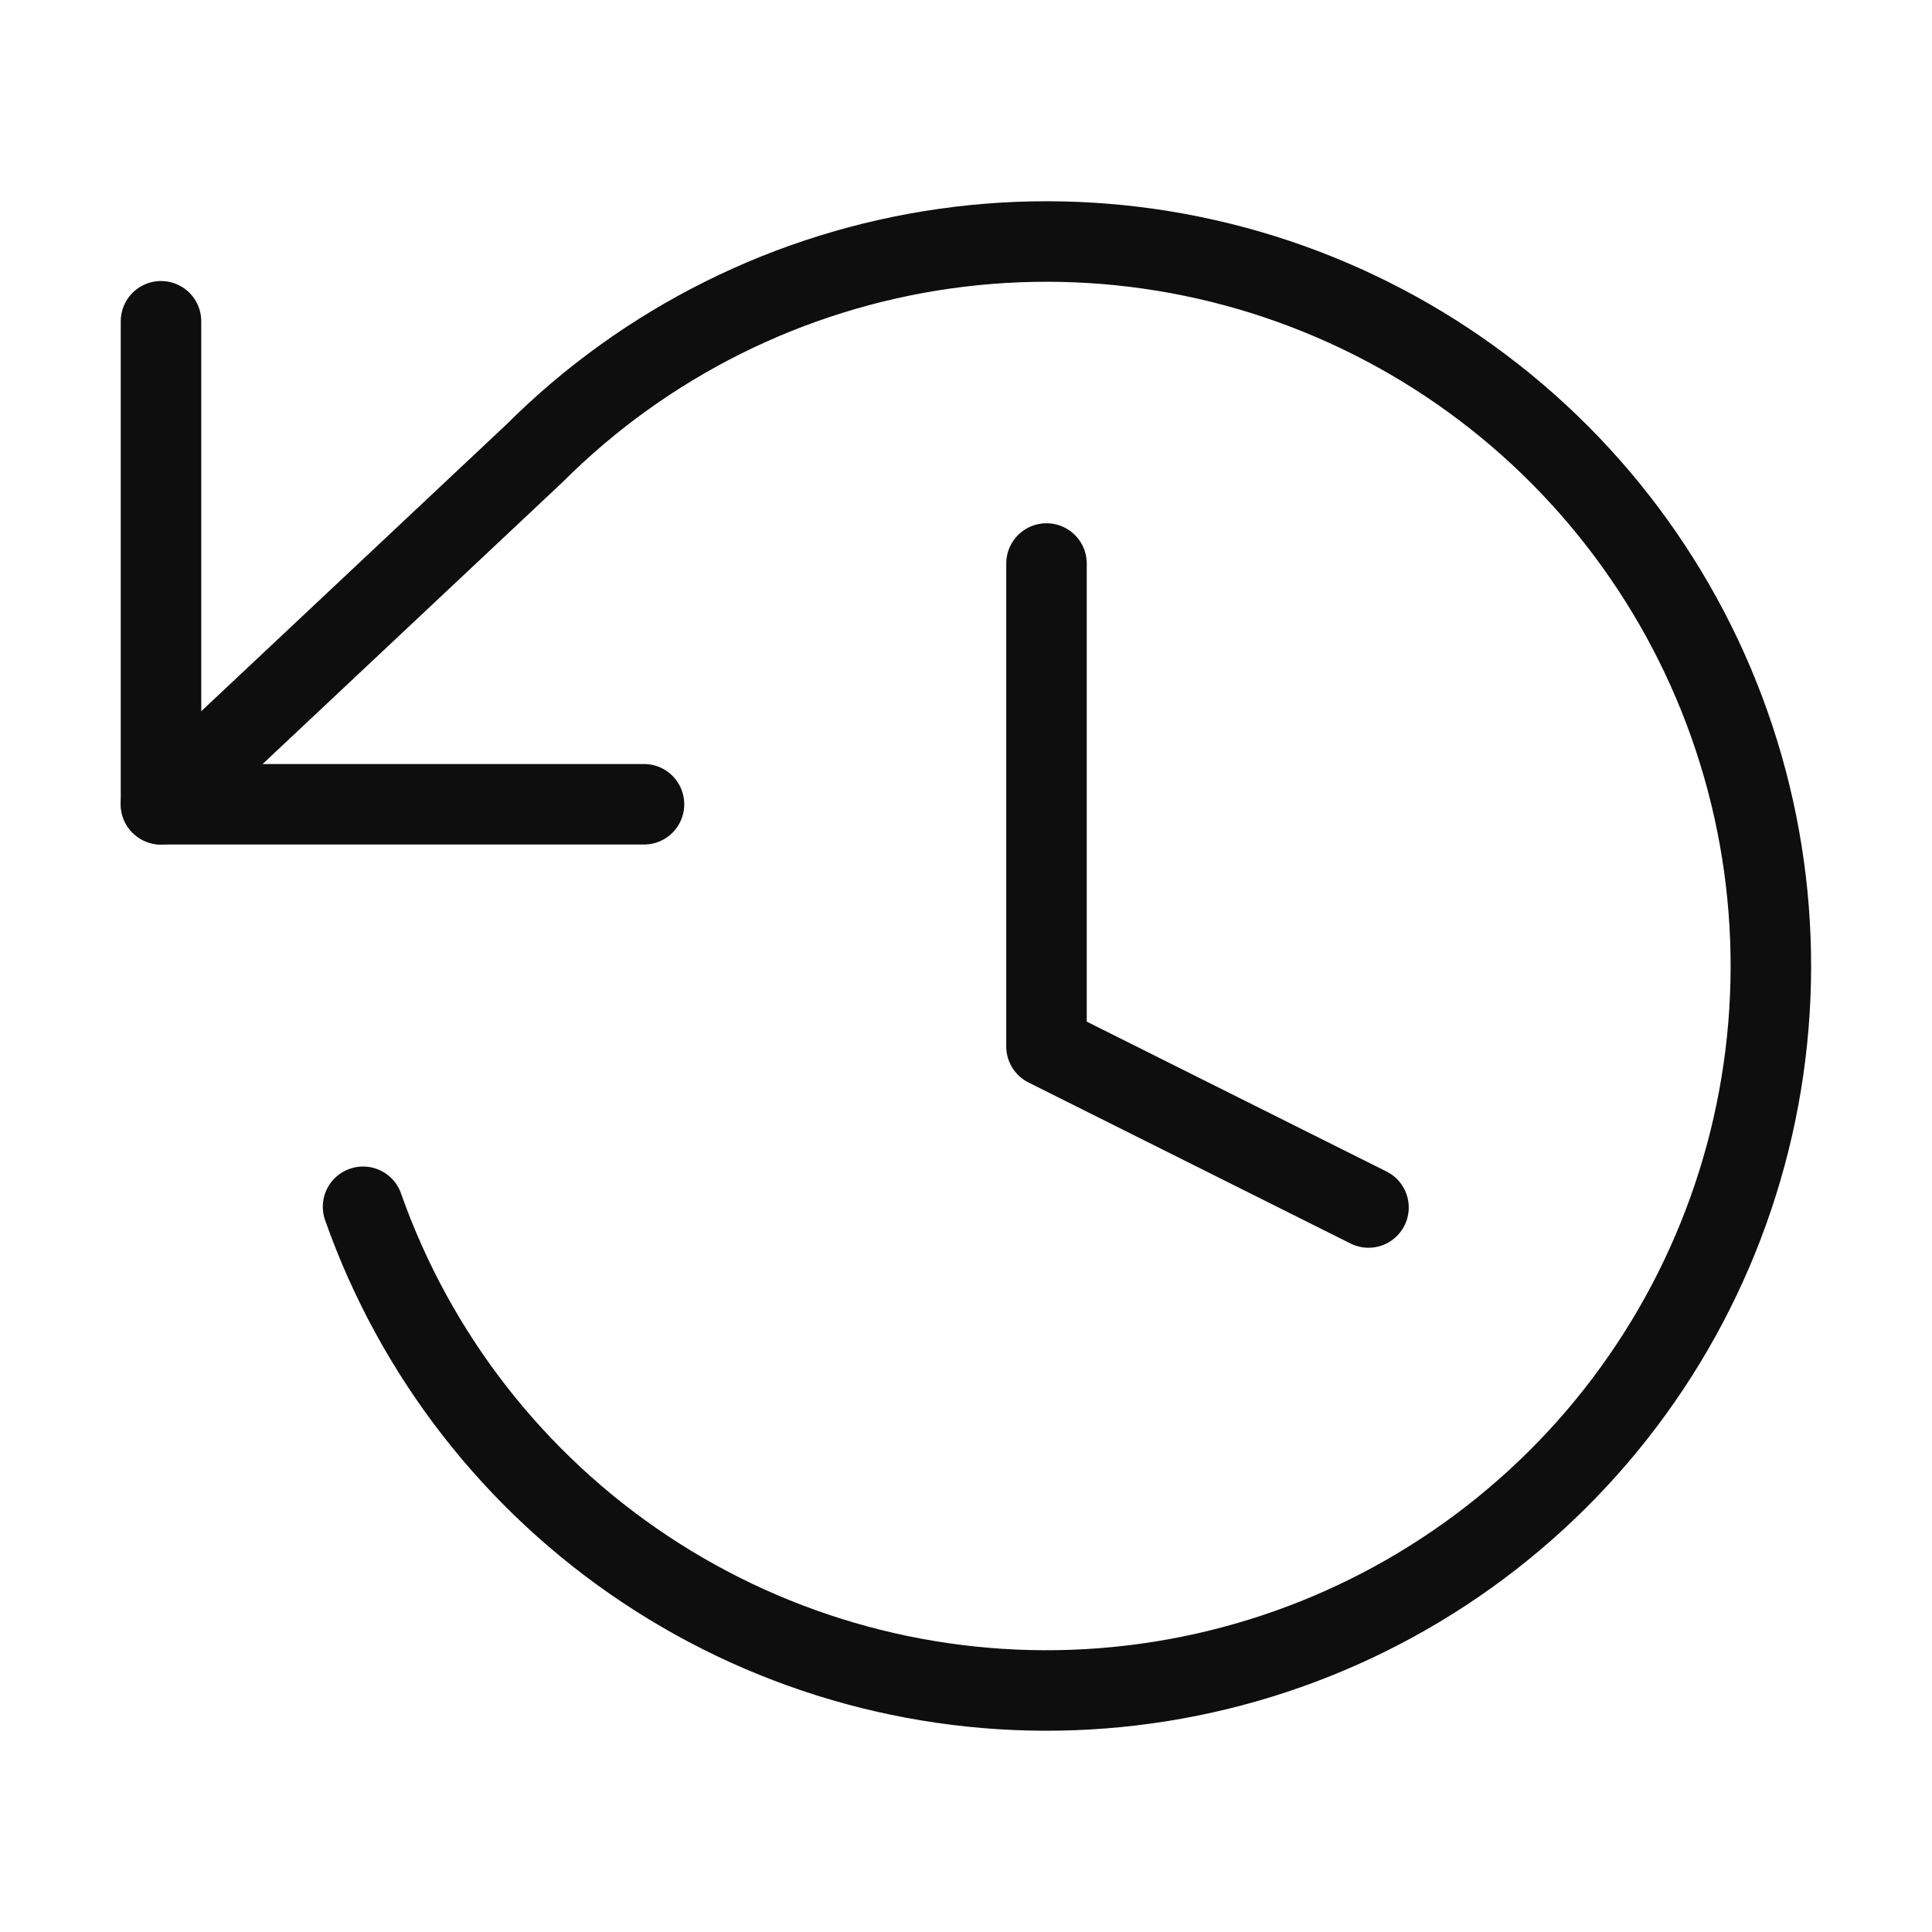
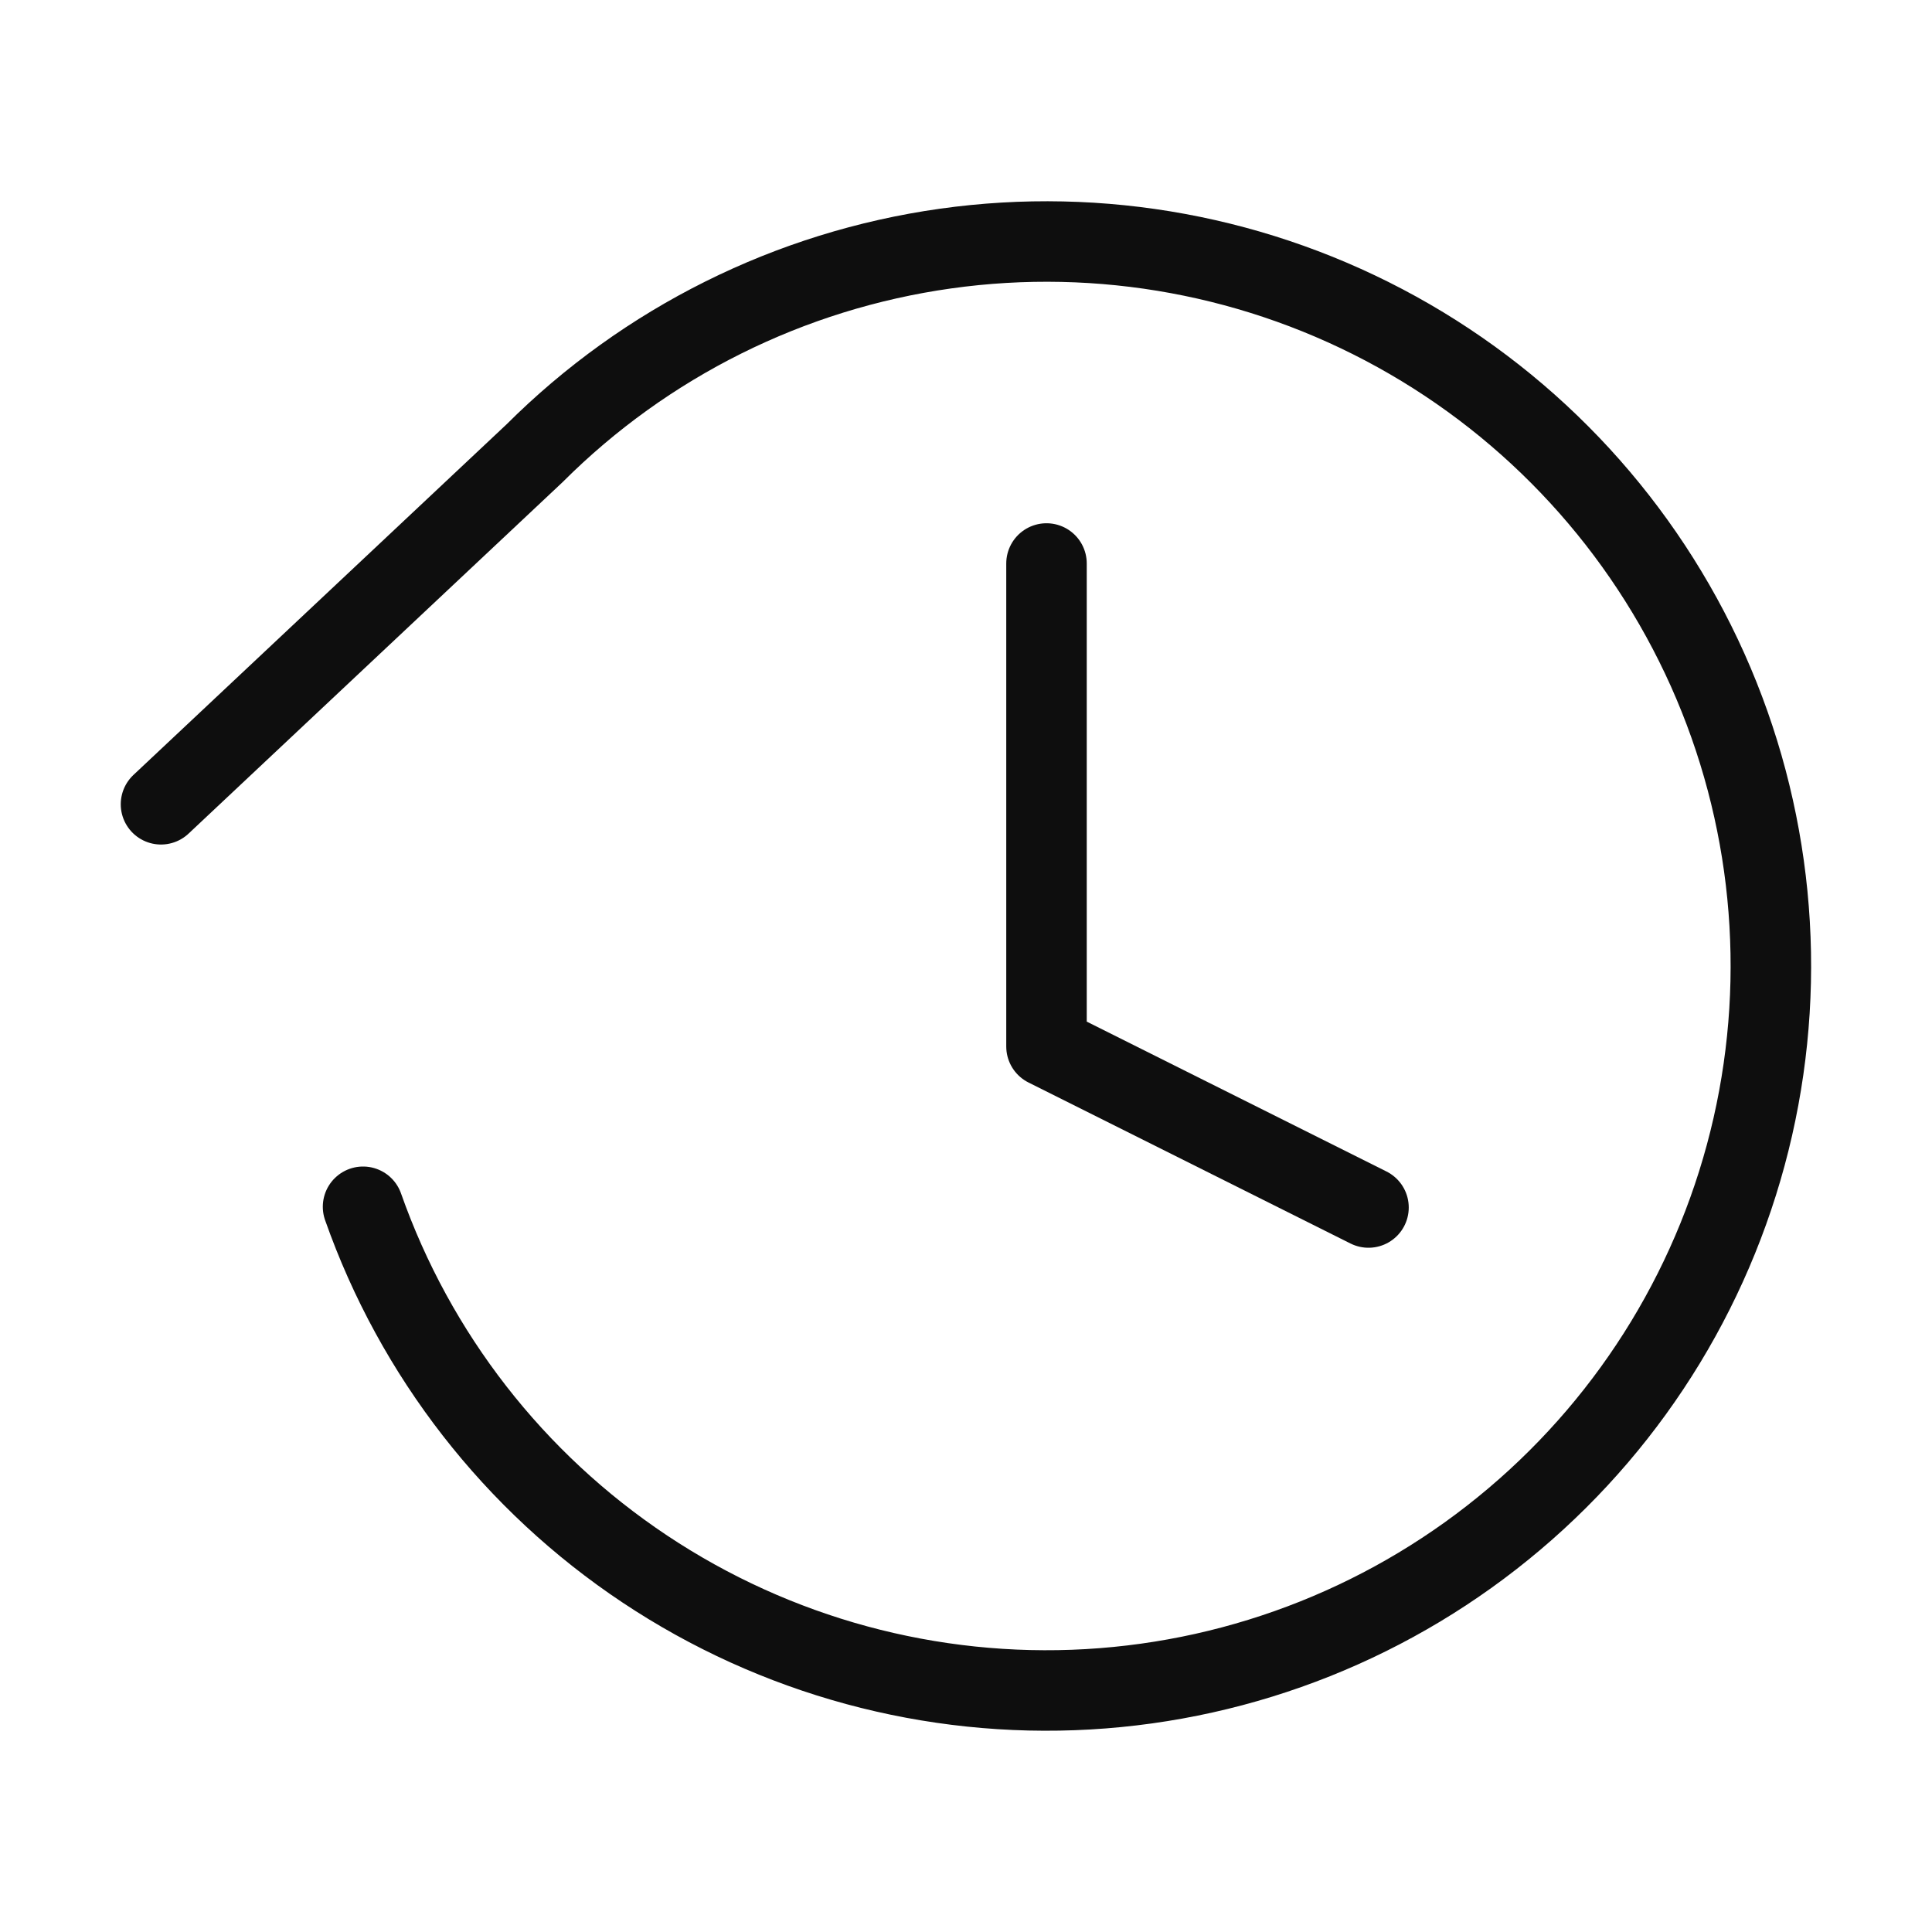
<svg xmlns="http://www.w3.org/2000/svg" width="24" height="24" viewBox="0 0 24 24" fill="none">
-   <path d="M2 3.991V9.991H8" stroke="#0E0E0E" stroke-linecap="round" stroke-linejoin="round" />
  <path d="M4.51 14.991C5.158 16.831 6.387 18.411 8.012 19.492C9.636 20.573 11.568 21.097 13.516 20.985C15.464 20.873 17.323 20.131 18.812 18.87C20.302 17.61 21.341 15.9 21.774 13.997C22.207 12.094 22.01 10.103 21.213 8.322C20.415 6.541 19.061 5.067 17.353 4.123C15.645 3.179 13.677 2.816 11.745 3.088C9.812 3.36 8.021 4.252 6.64 5.631L2 9.991" stroke="#0E0E0E" stroke-linecap="round" stroke-linejoin="round" />
  <path d="M13 7V13L17 15" stroke="#0E0E0E" stroke-linecap="round" stroke-linejoin="round" />
</svg>